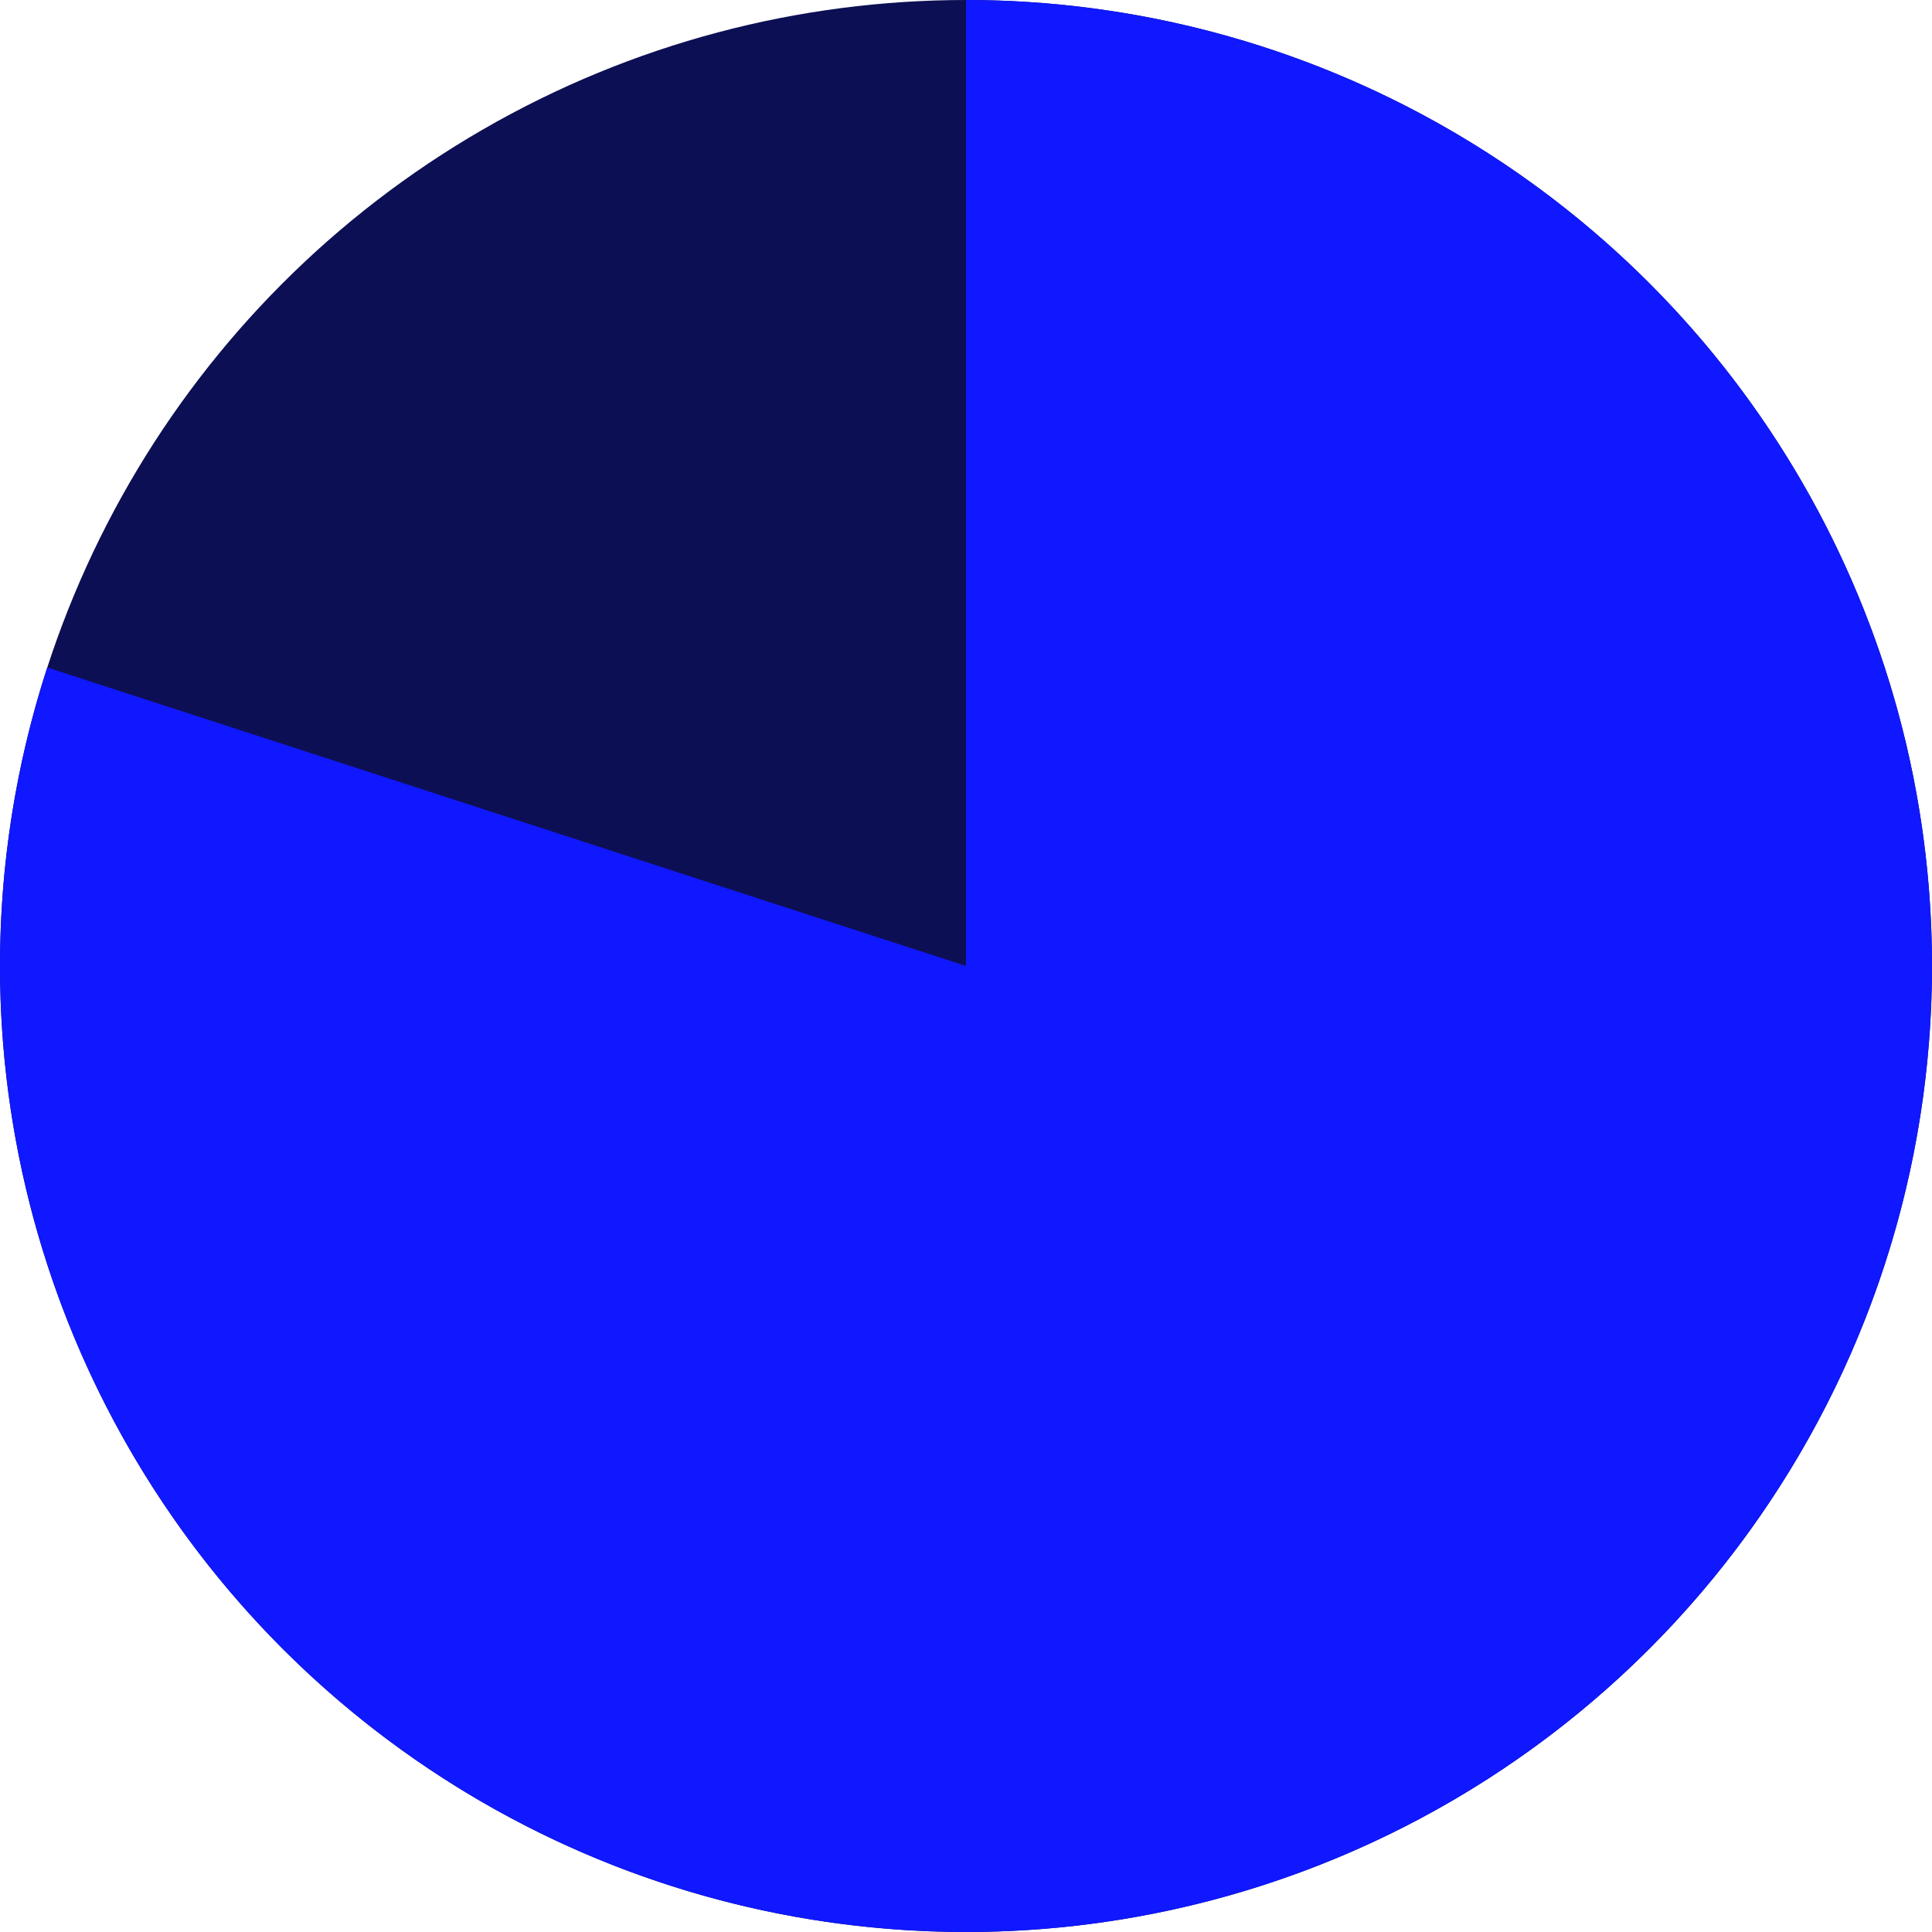
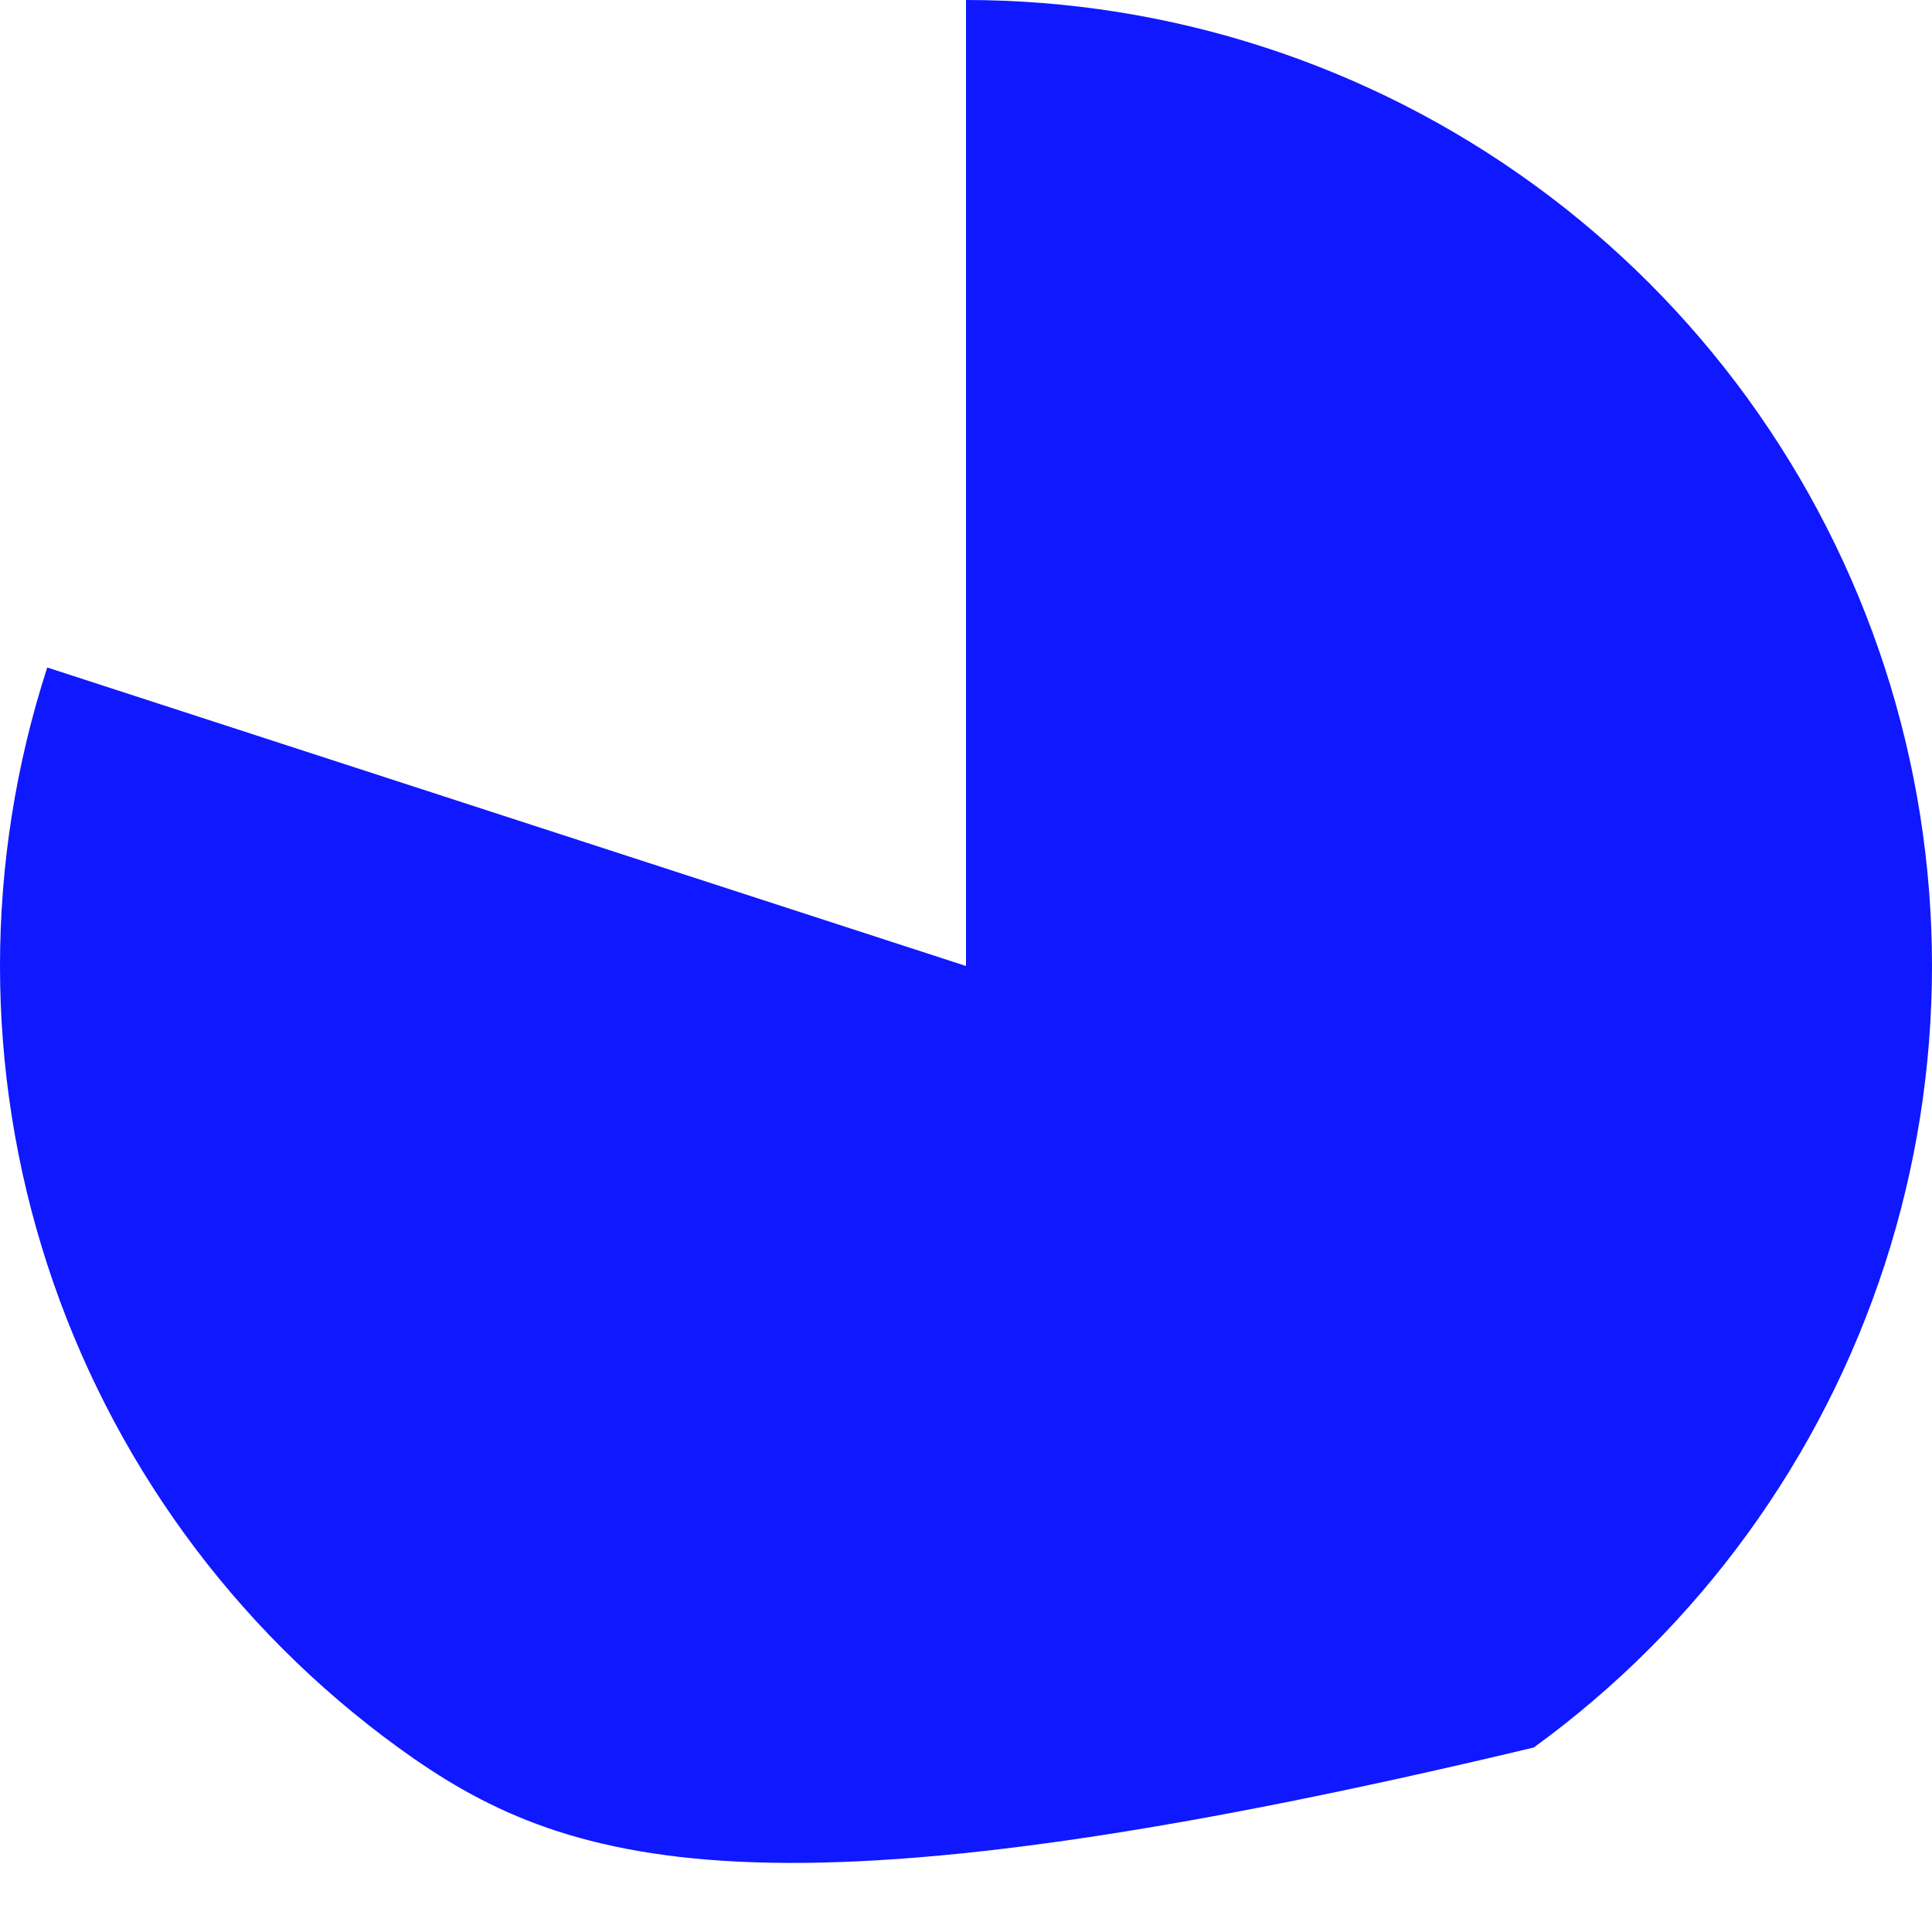
<svg xmlns="http://www.w3.org/2000/svg" width="26" height="26" viewBox="0 0 26 26" fill="none">
-   <circle cx="13" cy="13" r="13" fill="#0D0F54" />
-   <path d="M13 0C15.745 3.27377e-08 18.42 0.869 20.641 2.483C22.862 4.096 24.515 6.372 25.364 8.983C26.212 11.594 26.212 14.406 25.364 17.017C24.515 19.628 22.862 21.904 20.641 23.517C18.42 25.131 15.745 26 13 26C10.255 26 7.58 25.131 5.359 23.517C3.138 21.904 1.485 19.628 0.636 17.017C-0.212 14.406 -0.212 11.594 0.636 8.983L13 13V0Z" fill="#1018FF" />
+   <path d="M13 0C15.745 3.27377e-08 18.42 0.869 20.641 2.483C22.862 4.096 24.515 6.372 25.364 8.983C26.212 11.594 26.212 14.406 25.364 17.017C24.515 19.628 22.862 21.904 20.641 23.517C10.255 26 7.58 25.131 5.359 23.517C3.138 21.904 1.485 19.628 0.636 17.017C-0.212 14.406 -0.212 11.594 0.636 8.983L13 13V0Z" fill="#1018FF" />
</svg>